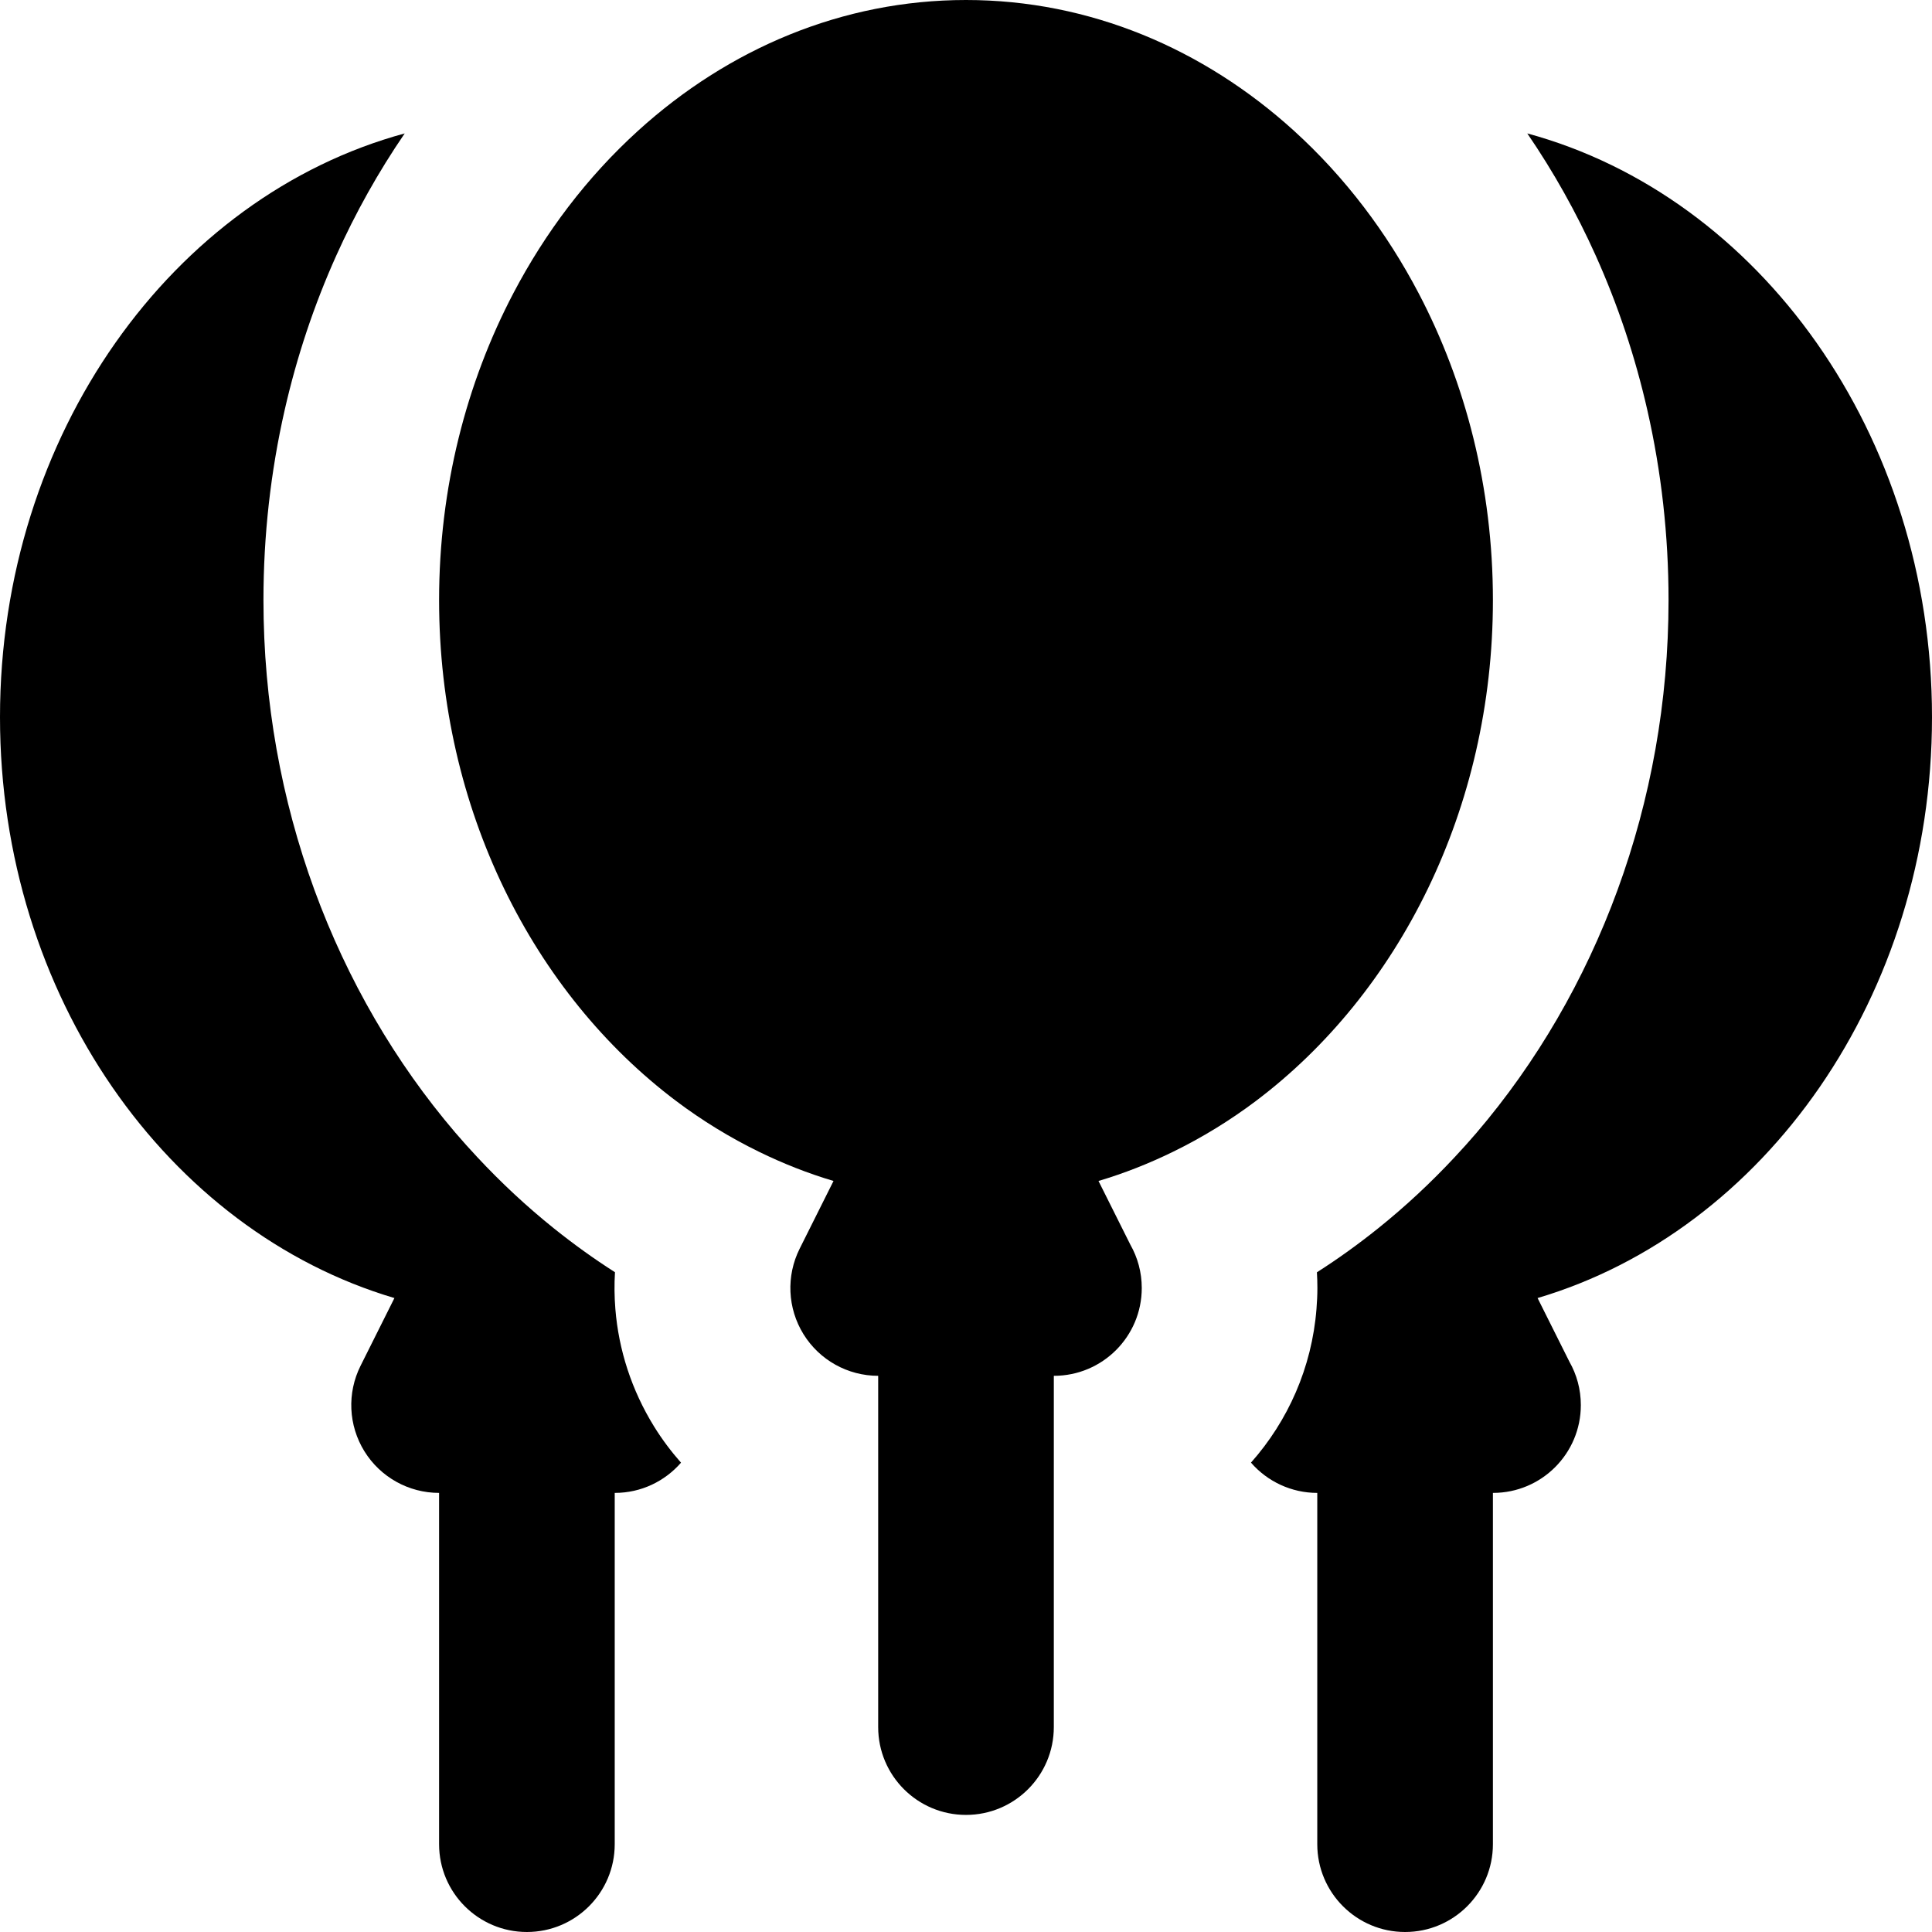
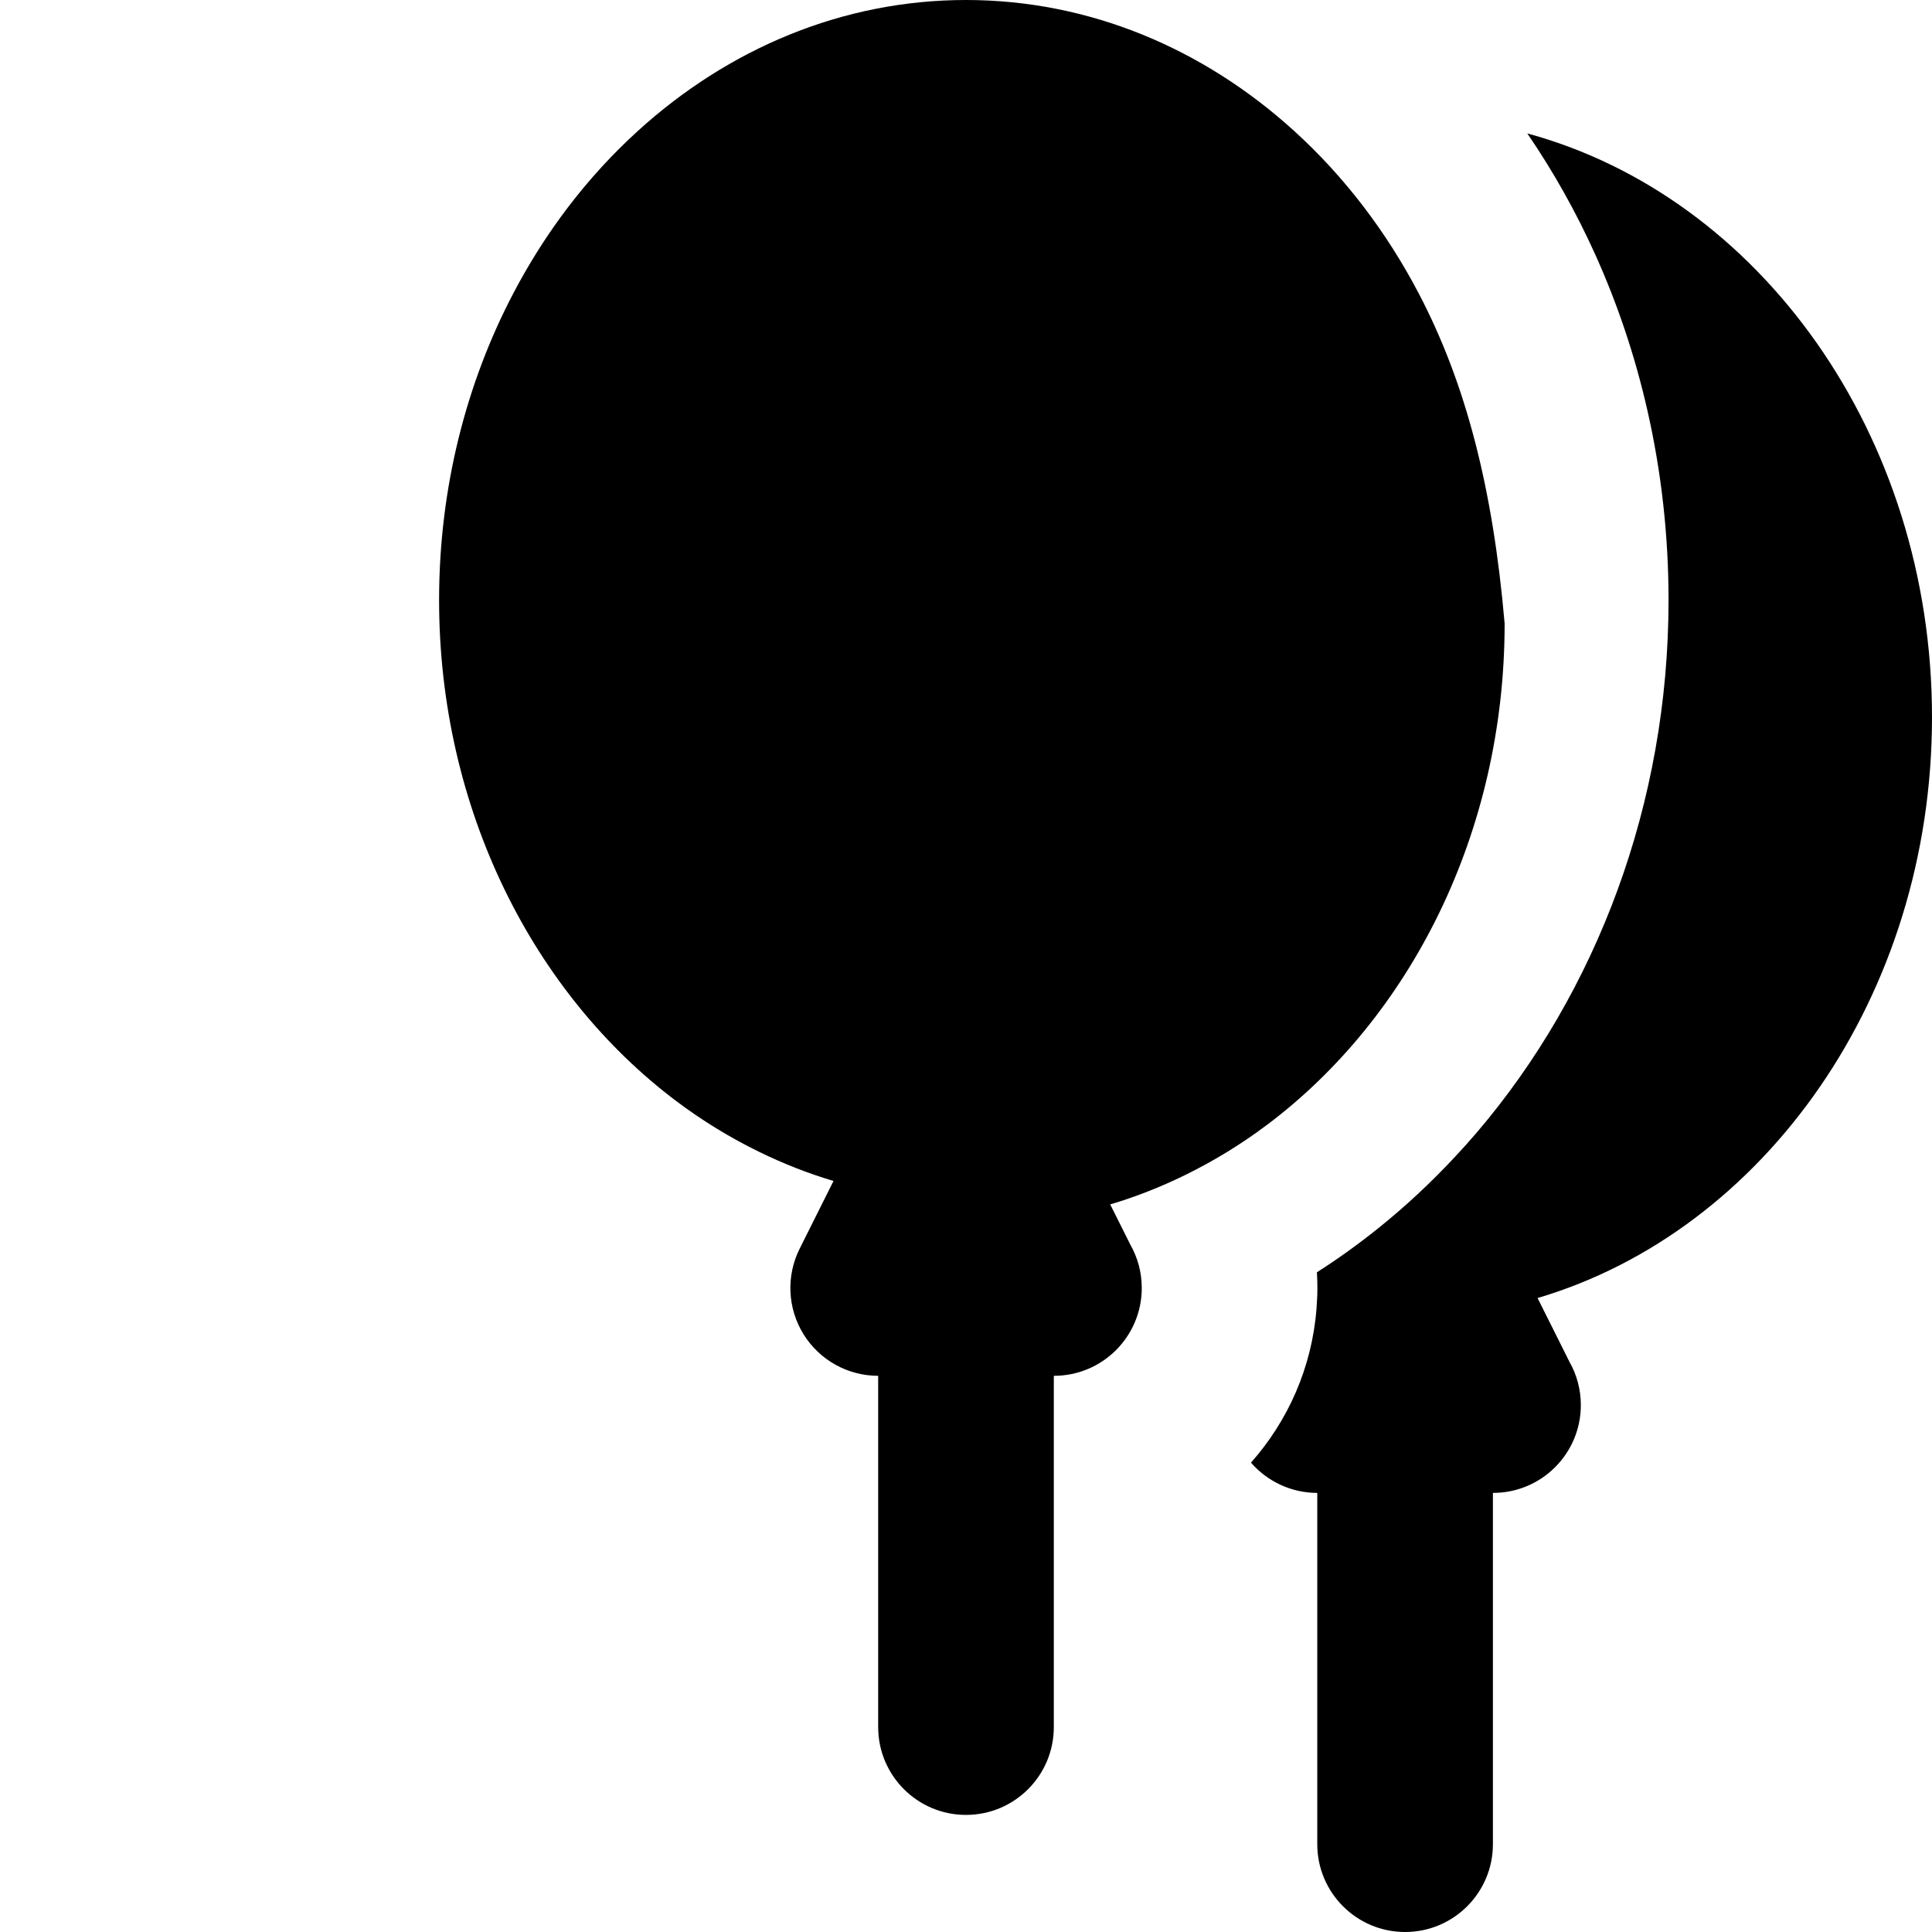
<svg xmlns="http://www.w3.org/2000/svg" fill="#000000" height="800px" width="800px" version="1.1" id="Layer_1" viewBox="0 0 512 512" xml:space="preserve">
  <g>
    <g>
      <path d="M512,190.061c0-74.997-45.821-138.024-107.252-154.703c6.982,10.209,13.044,21.043,18.137,32.375    c5.877,13.075,10.462,26.809,13.686,41c3.699,16.268,5.61,33.134,5.61,50.297c0,53.845-19.054,103.911-50.882,141.171    c-1.876,2.195-3.809,4.333-5.773,6.439c-6.343,6.8-13.127,13.124-20.326,18.896c-5.199,4.167-10.598,8.06-16.204,11.635    c0.085,1.384,0.126,2.774,0.126,4.164c0,1.863-0.095,3.703-0.239,5.531c-1.226,15.566-7.57,29.711-17.36,40.746    c4.38,5.046,10.764,8.024,17.568,8.024v93.091c0,12.853,10.42,23.273,23.273,23.273c12.853,0,23.273-10.42,23.273-23.273v-93.091    c0.009-0.002,0.022-0.002,0.029,0c12.854,0,23.273-10.42,23.273-23.273c0-4.175-1.098-8.094-3.024-11.483l-8.442-16.884    C467.531,326.218,512,263.945,512,190.061z" />
    </g>
  </g>
  <g>
    <g>
-       <path d="M173.335,378.036c-5.966-9.655-9.39-20.322-10.259-31.165c-0.259-3.232-0.299-6.478-0.101-9.719    c-5.598-3.568-10.988-7.457-16.179-11.618c-7.199-5.77-13.982-12.094-20.326-18.896c-1.964-2.105-3.896-4.243-5.772-6.44    c-31.826-37.257-50.88-87.321-50.88-141.168c0-17.164,1.913-34.031,5.609-50.299c3.224-14.19,7.81-27.926,13.687-40.999    c5.094-11.332,11.155-22.168,18.139-32.375C45.822,52.035,0,115.063,0,190.061c0,73.885,44.47,136.158,104.527,153.937    l-8.979,17.957c-3.607,7.215-3.222,15.782,1.018,22.644c4.242,6.861,11.733,11.037,19.797,11.037v93.091    c0,12.853,10.42,23.273,23.273,23.273c12.853,0,23.273-10.42,23.273-23.273v-93.091c0.009-0.002,0.022-0.002,0.029,0    c7.007,0,13.275-3.111,17.541-8.009C177.869,384.664,175.462,381.477,173.335,378.036z" />
-     </g>
+       </g>
  </g>
  <g>
    <g>
-       <path d="M375.941,77.686c-4.239-8.079-9.084-15.7-14.474-22.772c-5.64-7.401-11.872-14.198-18.606-20.308    C319.001,12.958,288.805,0,256,0s-63.002,12.958-86.863,34.61c-6.732,6.11-12.963,12.905-18.603,20.305    c-5.388,7.072-10.234,14.693-14.474,22.772c-12.499,23.814-19.696,51.639-19.696,81.344c0,55.411,25.012,104.291,62.855,132.769    c6.914,5.204,14.268,9.699,21.965,13.455c6.347,3.098,12.921,5.703,19.707,7.713l-5.336,10.671l-3.643,7.287    c-3.606,7.215-3.221,15.782,1.018,22.644c4.24,6.861,11.733,11.037,19.797,11.037v23.273v23.273v46.545    c0,12.853,10.42,23.273,23.273,23.273c12.853,0,23.273-10.42,23.273-23.273v-46.545V387.88v-23.274c0.008,0,0.016,0,0.022,0    c0.003,0,0.006,0,0.011,0c12.853,0,23.273-10.42,23.273-23.273c0-4.175-1.1-8.094-3.025-11.483l-3.106-6.212l-5.336-10.67    c6.788-2.009,13.362-4.616,19.709-7.713c7.695-3.758,15.05-8.253,21.963-13.456c37.841-28.478,62.853-77.359,62.853-132.769    C395.636,129.325,388.44,101.5,375.941,77.686z" />
+       <path d="M375.941,77.686c-4.239-8.079-9.084-15.7-14.474-22.772c-5.64-7.401-11.872-14.198-18.606-20.308    C319.001,12.958,288.805,0,256,0s-63.002,12.958-86.863,34.61c-6.732,6.11-12.963,12.905-18.603,20.305    c-5.388,7.072-10.234,14.693-14.474,22.772c-12.499,23.814-19.696,51.639-19.696,81.344c0,55.411,25.012,104.291,62.855,132.769    c6.914,5.204,14.268,9.699,21.965,13.455c6.347,3.098,12.921,5.703,19.707,7.713l-5.336,10.671l-3.643,7.287    c-3.606,7.215-3.221,15.782,1.018,22.644c4.24,6.861,11.733,11.037,19.797,11.037v23.273v23.273v46.545    c0,12.853,10.42,23.273,23.273,23.273c12.853,0,23.273-10.42,23.273-23.273v-46.545V387.88v-23.274c0.008,0,0.016,0,0.022,0    c0.003,0,0.006,0,0.011,0c12.853,0,23.273-10.42,23.273-23.273c0-4.175-1.1-8.094-3.025-11.483l-5.336-10.67    c6.788-2.009,13.362-4.616,19.709-7.713c7.695-3.758,15.05-8.253,21.963-13.456c37.841-28.478,62.853-77.359,62.853-132.769    C395.636,129.325,388.44,101.5,375.941,77.686z" />
    </g>
  </g>
</svg>